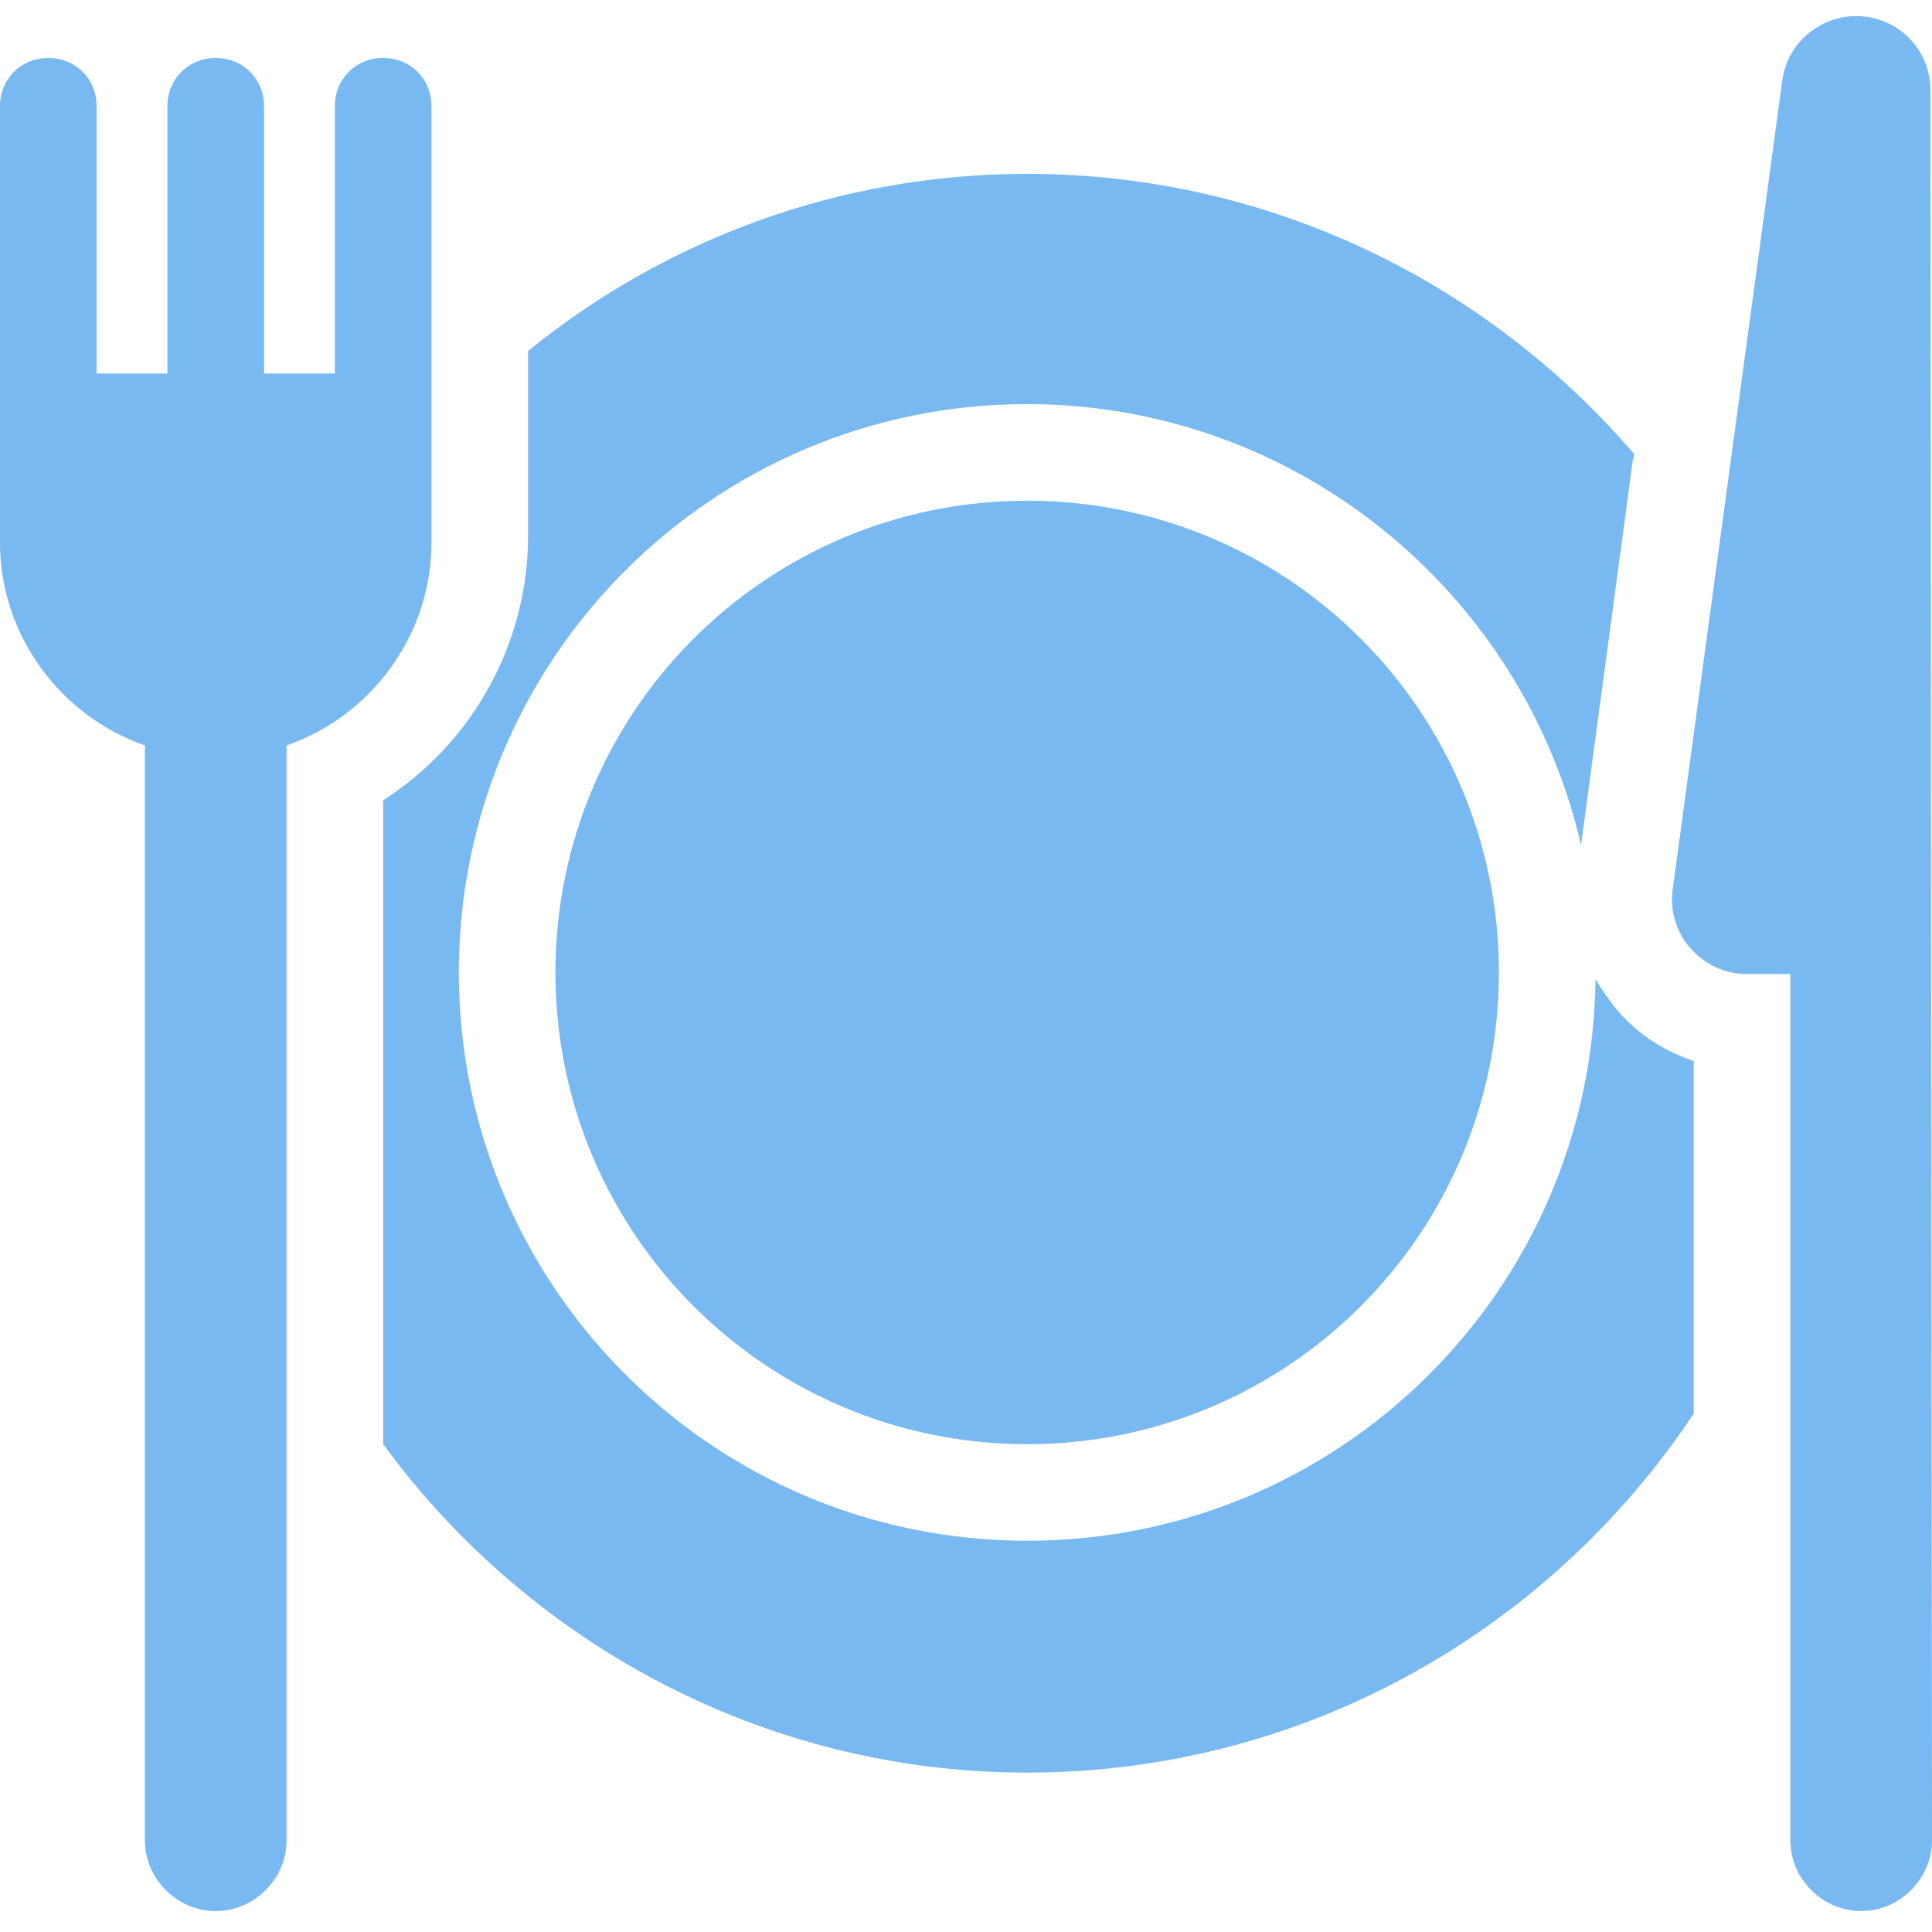
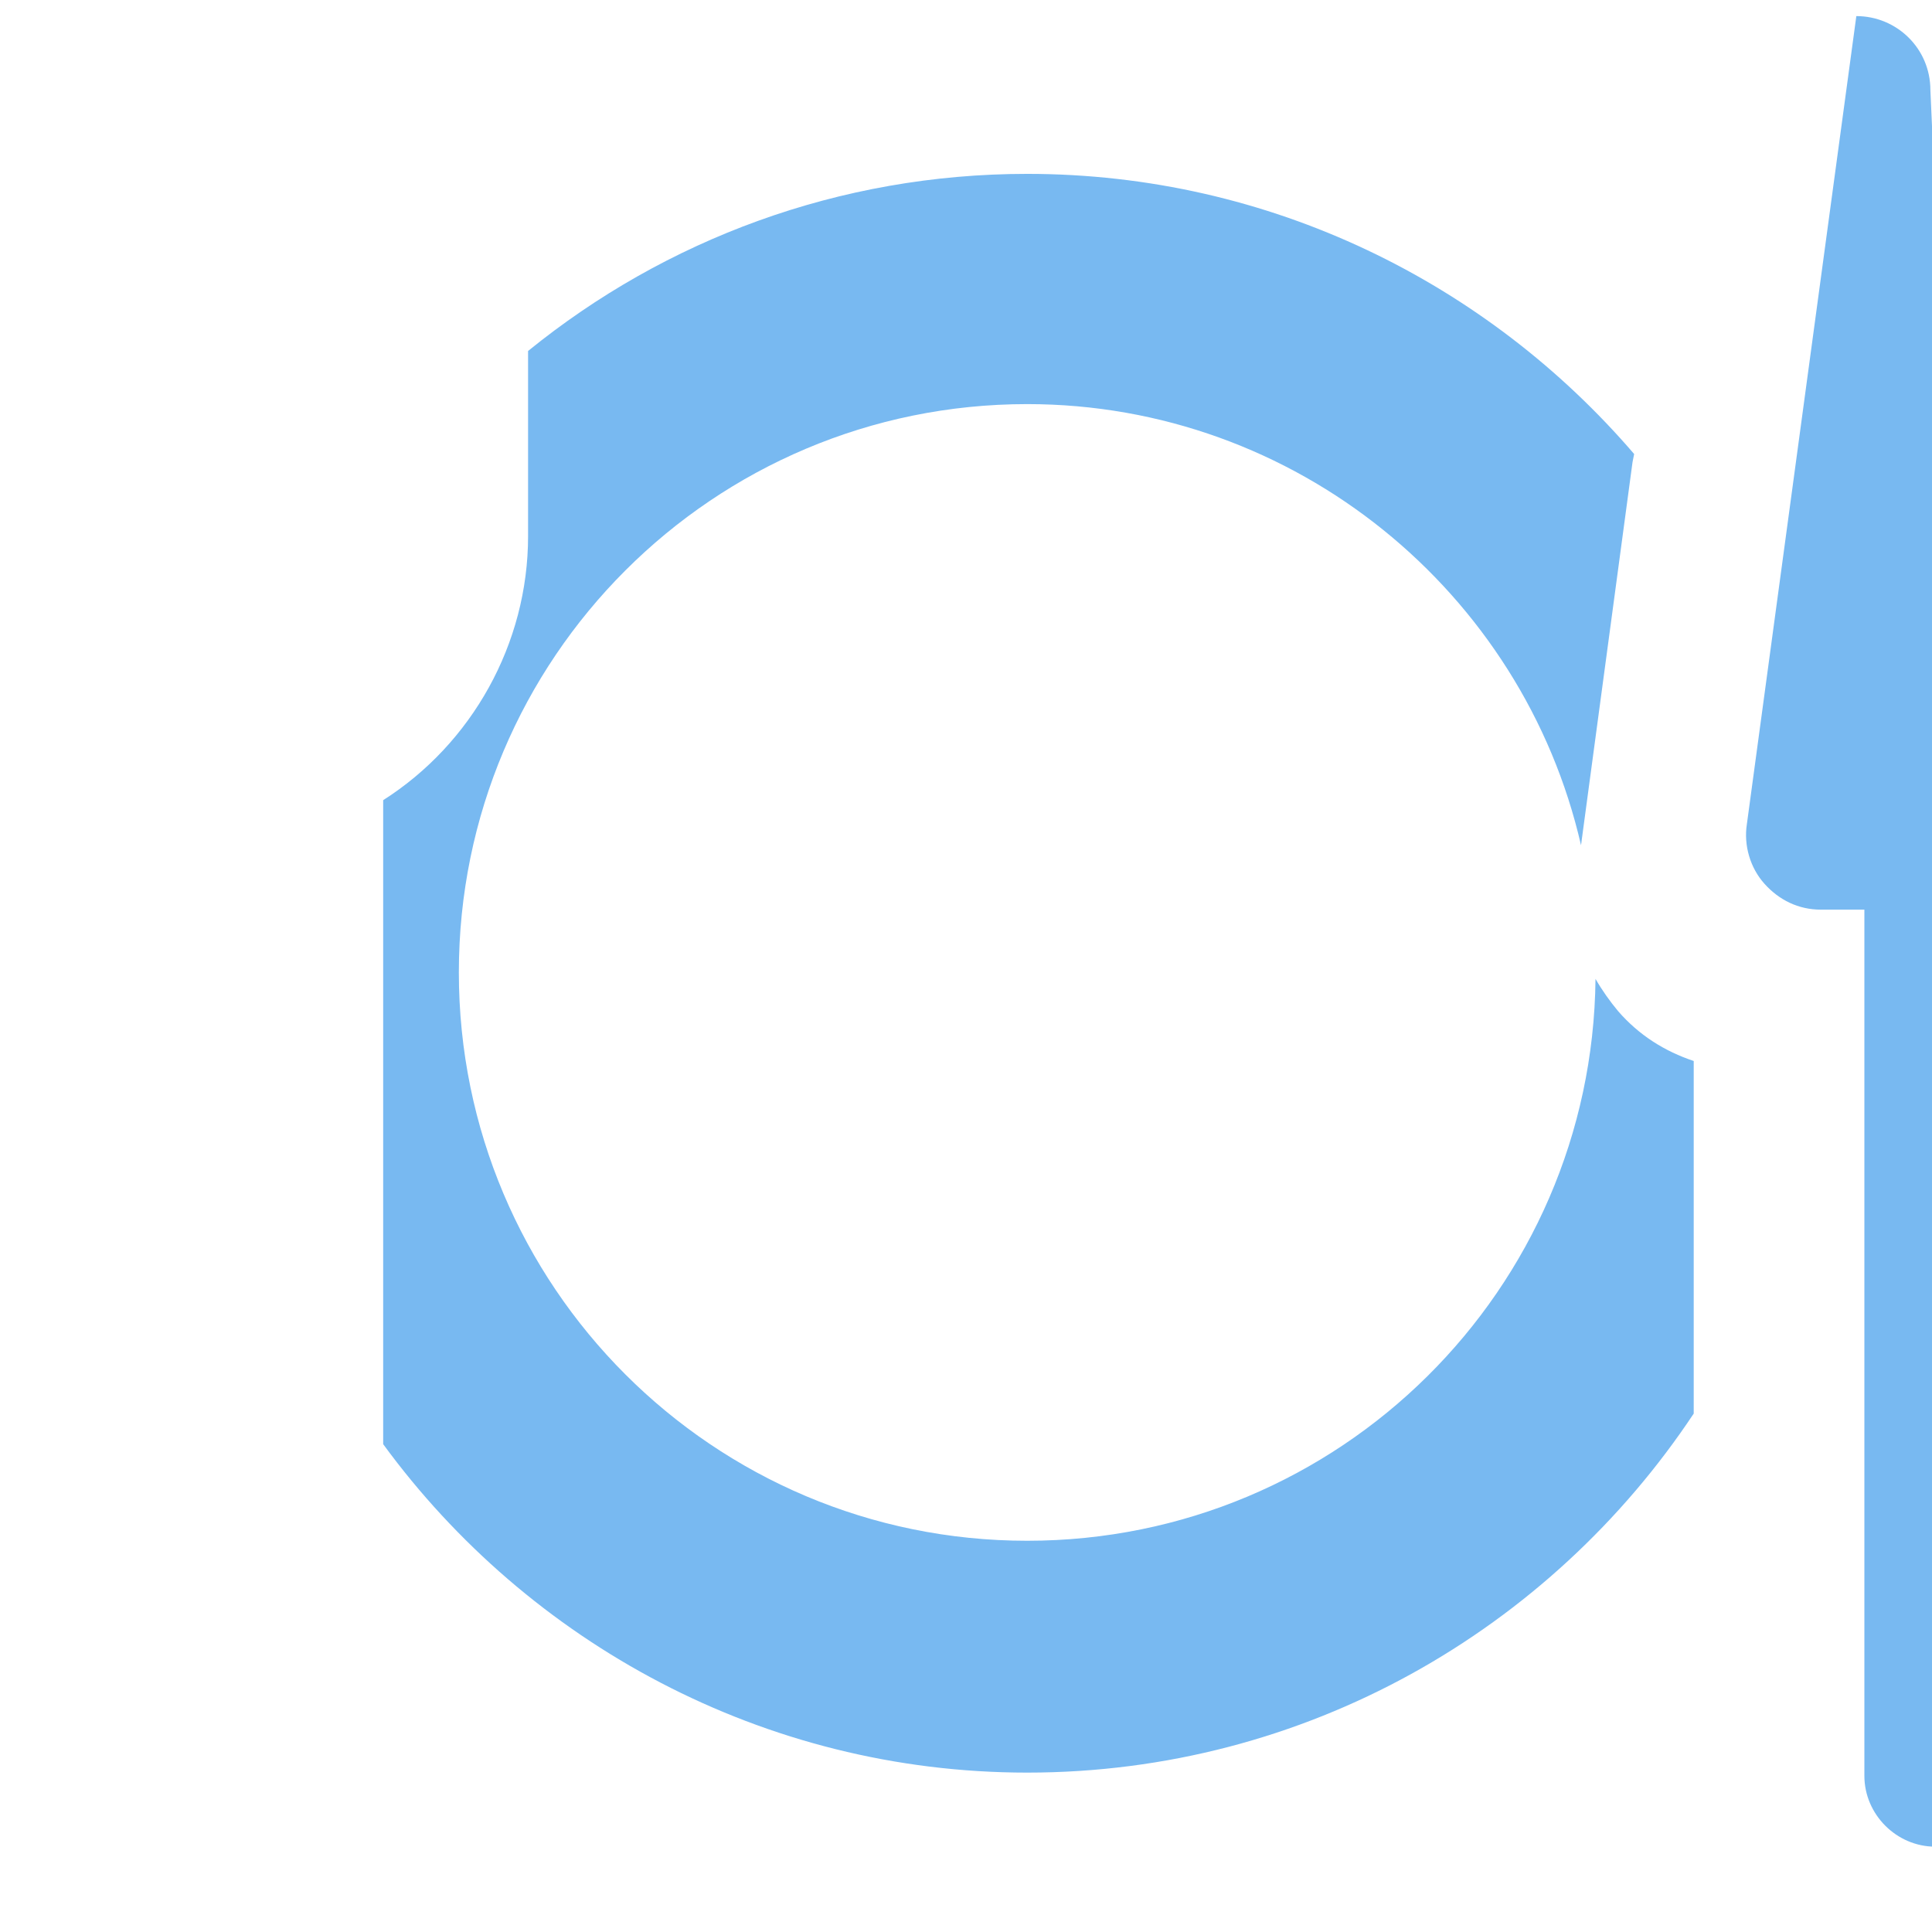
<svg xmlns="http://www.w3.org/2000/svg" version="1.1" baseProfile="tiny" id="Warstwa_1" x="0px" y="0px" viewBox="0 0 120 120" xml:space="preserve">
  <g>
    <path fill="#78b9f1" d="M100.5,62.8c-0.5-0.6-1-1.3-1.4-2c-0.2,19.3-15.9,34.9-35.3,34.9c-19.5,0-35.3-15.8-35.3-35.3   s15.8-35.3,35.3-35.3c16.7,0,30.8,11.7,34.4,27.4l3.2-23.8l0.1-0.5c-9.1-10.6-22.6-17.4-37.7-17.4c-11.7,0-22.5,4.1-31,11v0.5v0.5   v10.1v0.4c0,6.7-3.5,12.9-9,16.4v39.3v0.7c9,12.3,23.6,20.4,40,20.4c17.3,0,32.5-8.9,41.4-22.3V87V65.9   C103.4,65.3,101.8,64.3,100.5,62.8z" />
-     <path fill="#78b9f1" d="M63.8,31.1c-16.2,0-29.3,13.1-29.3,29.3s13.1,29.3,29.3,29.3s29.3-13.1,29.3-29.3S80,31.1,63.8,31.1z" />
-     <path fill="#78b9f1" d="M119.9,5.6c0-2.6-2.1-4.6-4.6-4.6c-2.3,0-4.3,1.7-4.6,4l-6.8,50.2c-0.2,1.3,0.2,2.7,1.1,3.7   c0.9,1,2.1,1.6,3.5,1.6h2.7v53.8c0,2.4,2,4.4,4.4,4.4c2.4,0,4.4-2,4.4-4.4L119.9,5.6z" />
-     <path fill="#78b9f1" d="M26.8,6.6c0-1.7-1.3-3-3-3s-3,1.3-3,3v16.6h-4.4V6.6c0-1.7-1.3-3-3-3s-3,1.3-3,3v16.6H6V6.6   c0-1.7-1.3-3-3-3s-3,1.3-3,3v27.1c0,5.8,3.8,10.8,9,12.6v68c0,2.4,2,4.4,4.4,4.4s4.4-2,4.4-4.4v-68c5.2-1.8,9-6.8,9-12.6V6.6z" />
+     <path fill="#78b9f1" d="M119.9,5.6c0-2.6-2.1-4.6-4.6-4.6l-6.8,50.2c-0.2,1.3,0.2,2.7,1.1,3.7   c0.9,1,2.1,1.6,3.5,1.6h2.7v53.8c0,2.4,2,4.4,4.4,4.4c2.4,0,4.4-2,4.4-4.4L119.9,5.6z" />
  </g>
</svg>